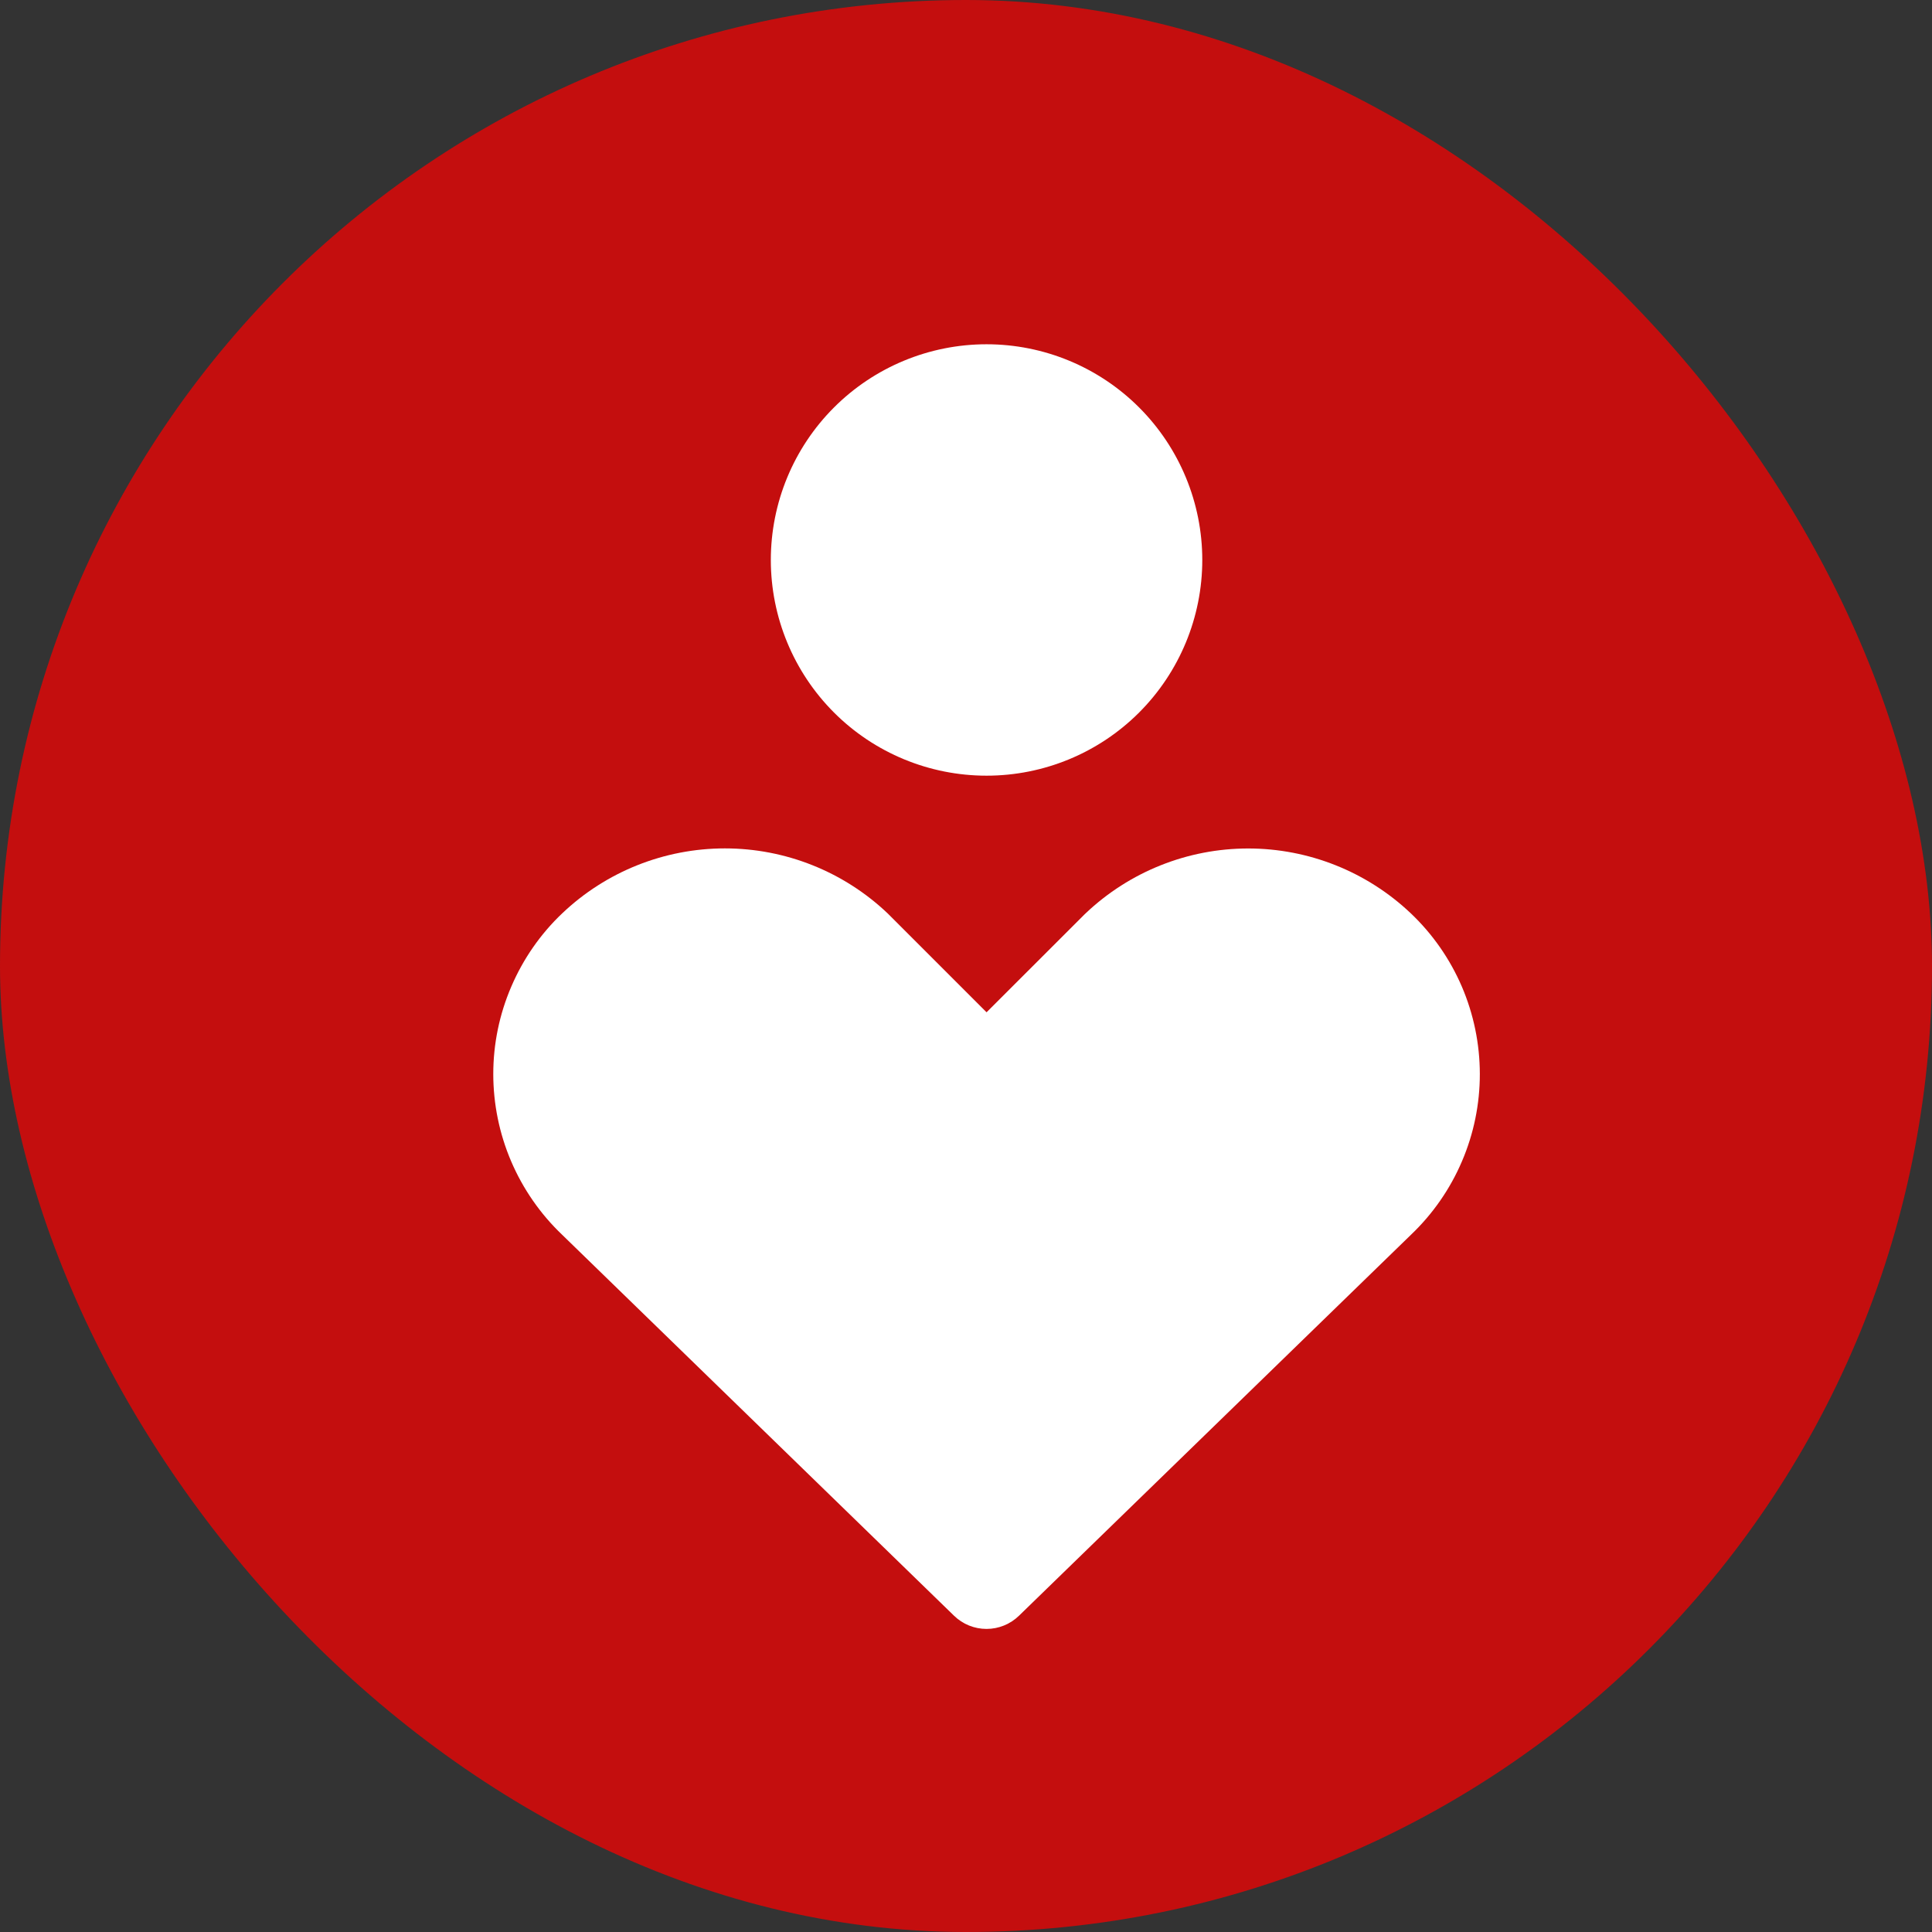
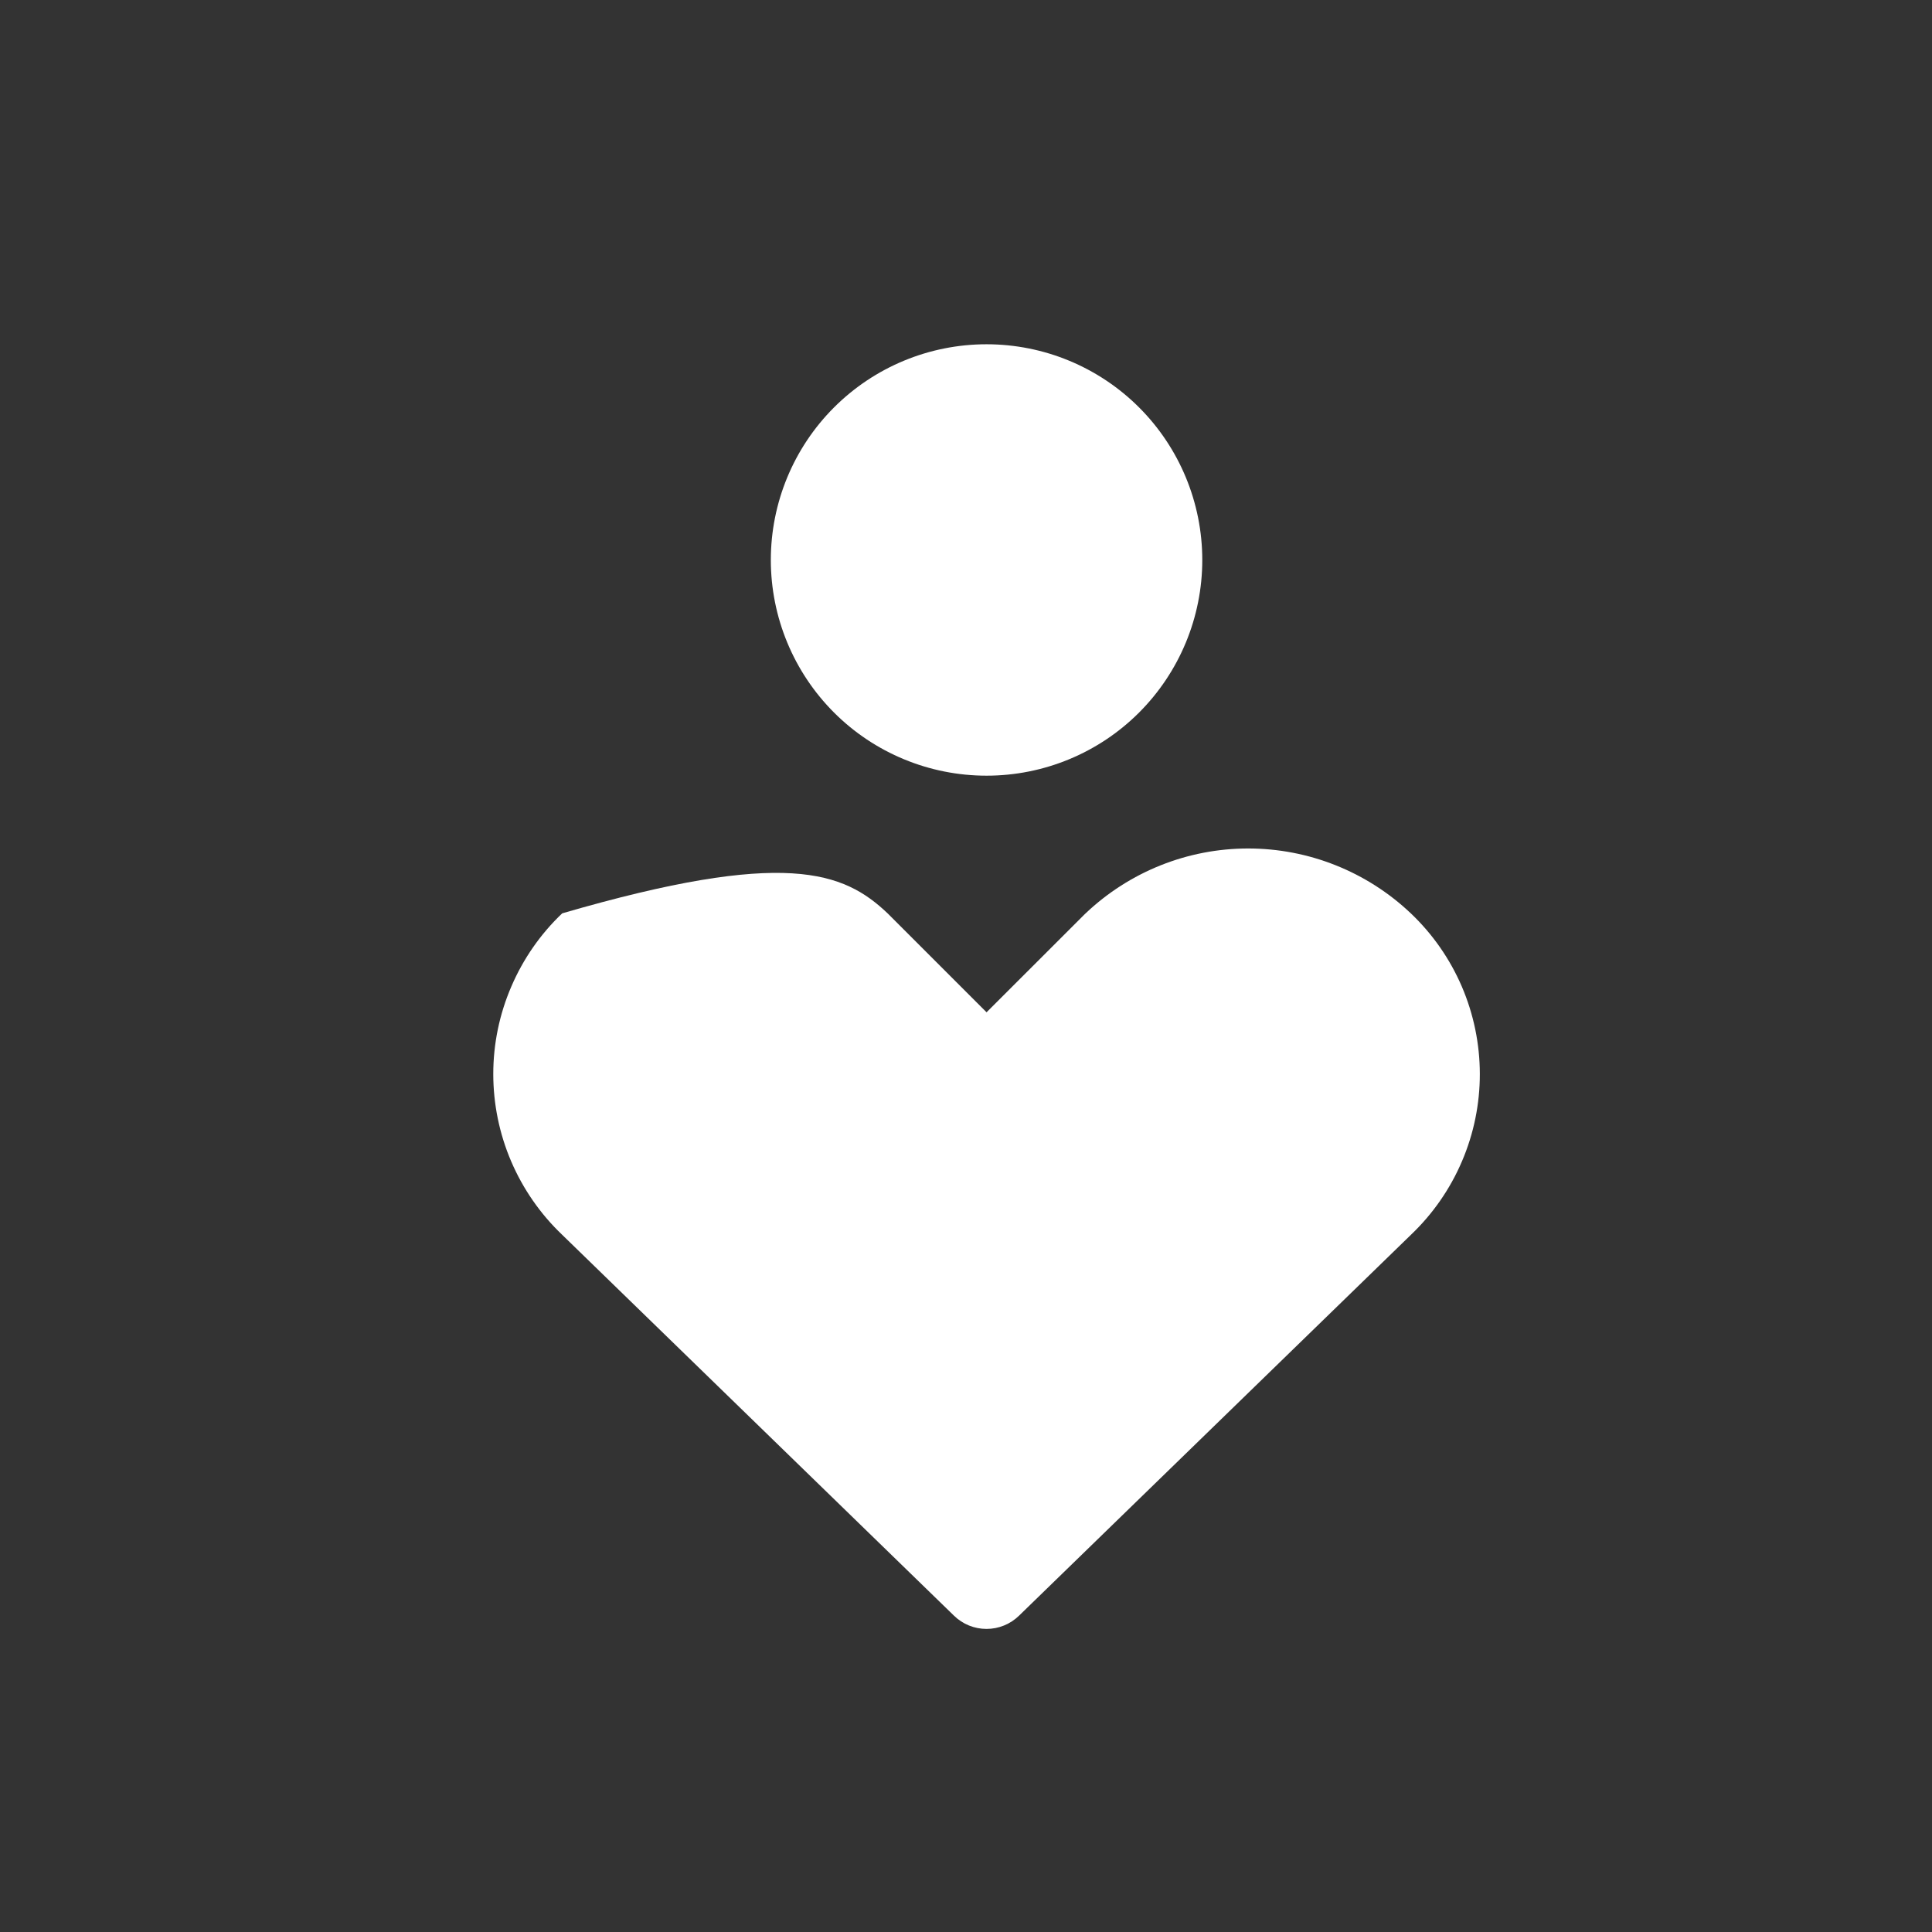
<svg xmlns="http://www.w3.org/2000/svg" fill="none" viewBox="0 0 47 47" height="47" width="47">
  <rect x="0" y="0" width="47" height="47" fill="#333333" stroke="none" />
-   <rect fill="#C40E0E" rx="23.5" height="47" width="47" />
-   <path fill="white" d="M18.752 13.623C18.752 12.231 19.305 10.896 20.289 9.912C21.273 8.928 22.608 8.375 24 8.375C25.392 8.375 26.727 8.928 27.711 9.912C28.695 10.896 29.248 12.231 29.248 13.623C29.248 15.014 28.695 16.349 27.711 17.334C26.727 18.318 25.392 18.87 24 18.87C22.608 18.87 21.273 18.318 20.289 17.334C19.305 16.349 18.752 15.014 18.752 13.623ZM13.677 22.219C14.745 21.204 16.162 20.639 17.635 20.639C19.108 20.639 20.524 21.204 21.593 22.219L21.615 22.241L24 24.626L26.387 22.241L26.41 22.219C27.478 21.206 28.893 20.641 30.365 20.641C31.837 20.641 33.253 21.206 34.321 22.219C34.851 22.722 35.273 23.328 35.562 24C35.85 24.671 35.999 25.394 36 26.125C36.001 26.856 35.853 27.58 35.565 28.252C35.278 28.924 34.857 29.53 34.328 30.035L24.789 39.306C24.577 39.512 24.294 39.627 23.999 39.627C23.704 39.627 23.42 39.512 23.209 39.306L13.672 30.035C13.143 29.53 12.723 28.924 12.435 28.252C12.148 27.581 12 26.858 12 26.127C12 25.396 12.149 24.673 12.438 24.002C12.726 23.33 13.147 22.722 13.677 22.219Z" clip-rule="evenodd" fill-rule="evenodd" />
+   <path fill="white" d="M18.752 13.623C18.752 12.231 19.305 10.896 20.289 9.912C21.273 8.928 22.608 8.375 24 8.375C25.392 8.375 26.727 8.928 27.711 9.912C28.695 10.896 29.248 12.231 29.248 13.623C29.248 15.014 28.695 16.349 27.711 17.334C26.727 18.318 25.392 18.87 24 18.87C22.608 18.87 21.273 18.318 20.289 17.334C19.305 16.349 18.752 15.014 18.752 13.623ZM13.677 22.219C19.108 20.639 20.524 21.204 21.593 22.219L21.615 22.241L24 24.626L26.387 22.241L26.41 22.219C27.478 21.206 28.893 20.641 30.365 20.641C31.837 20.641 33.253 21.206 34.321 22.219C34.851 22.722 35.273 23.328 35.562 24C35.85 24.671 35.999 25.394 36 26.125C36.001 26.856 35.853 27.58 35.565 28.252C35.278 28.924 34.857 29.53 34.328 30.035L24.789 39.306C24.577 39.512 24.294 39.627 23.999 39.627C23.704 39.627 23.42 39.512 23.209 39.306L13.672 30.035C13.143 29.53 12.723 28.924 12.435 28.252C12.148 27.581 12 26.858 12 26.127C12 25.396 12.149 24.673 12.438 24.002C12.726 23.33 13.147 22.722 13.677 22.219Z" clip-rule="evenodd" fill-rule="evenodd" />
</svg>